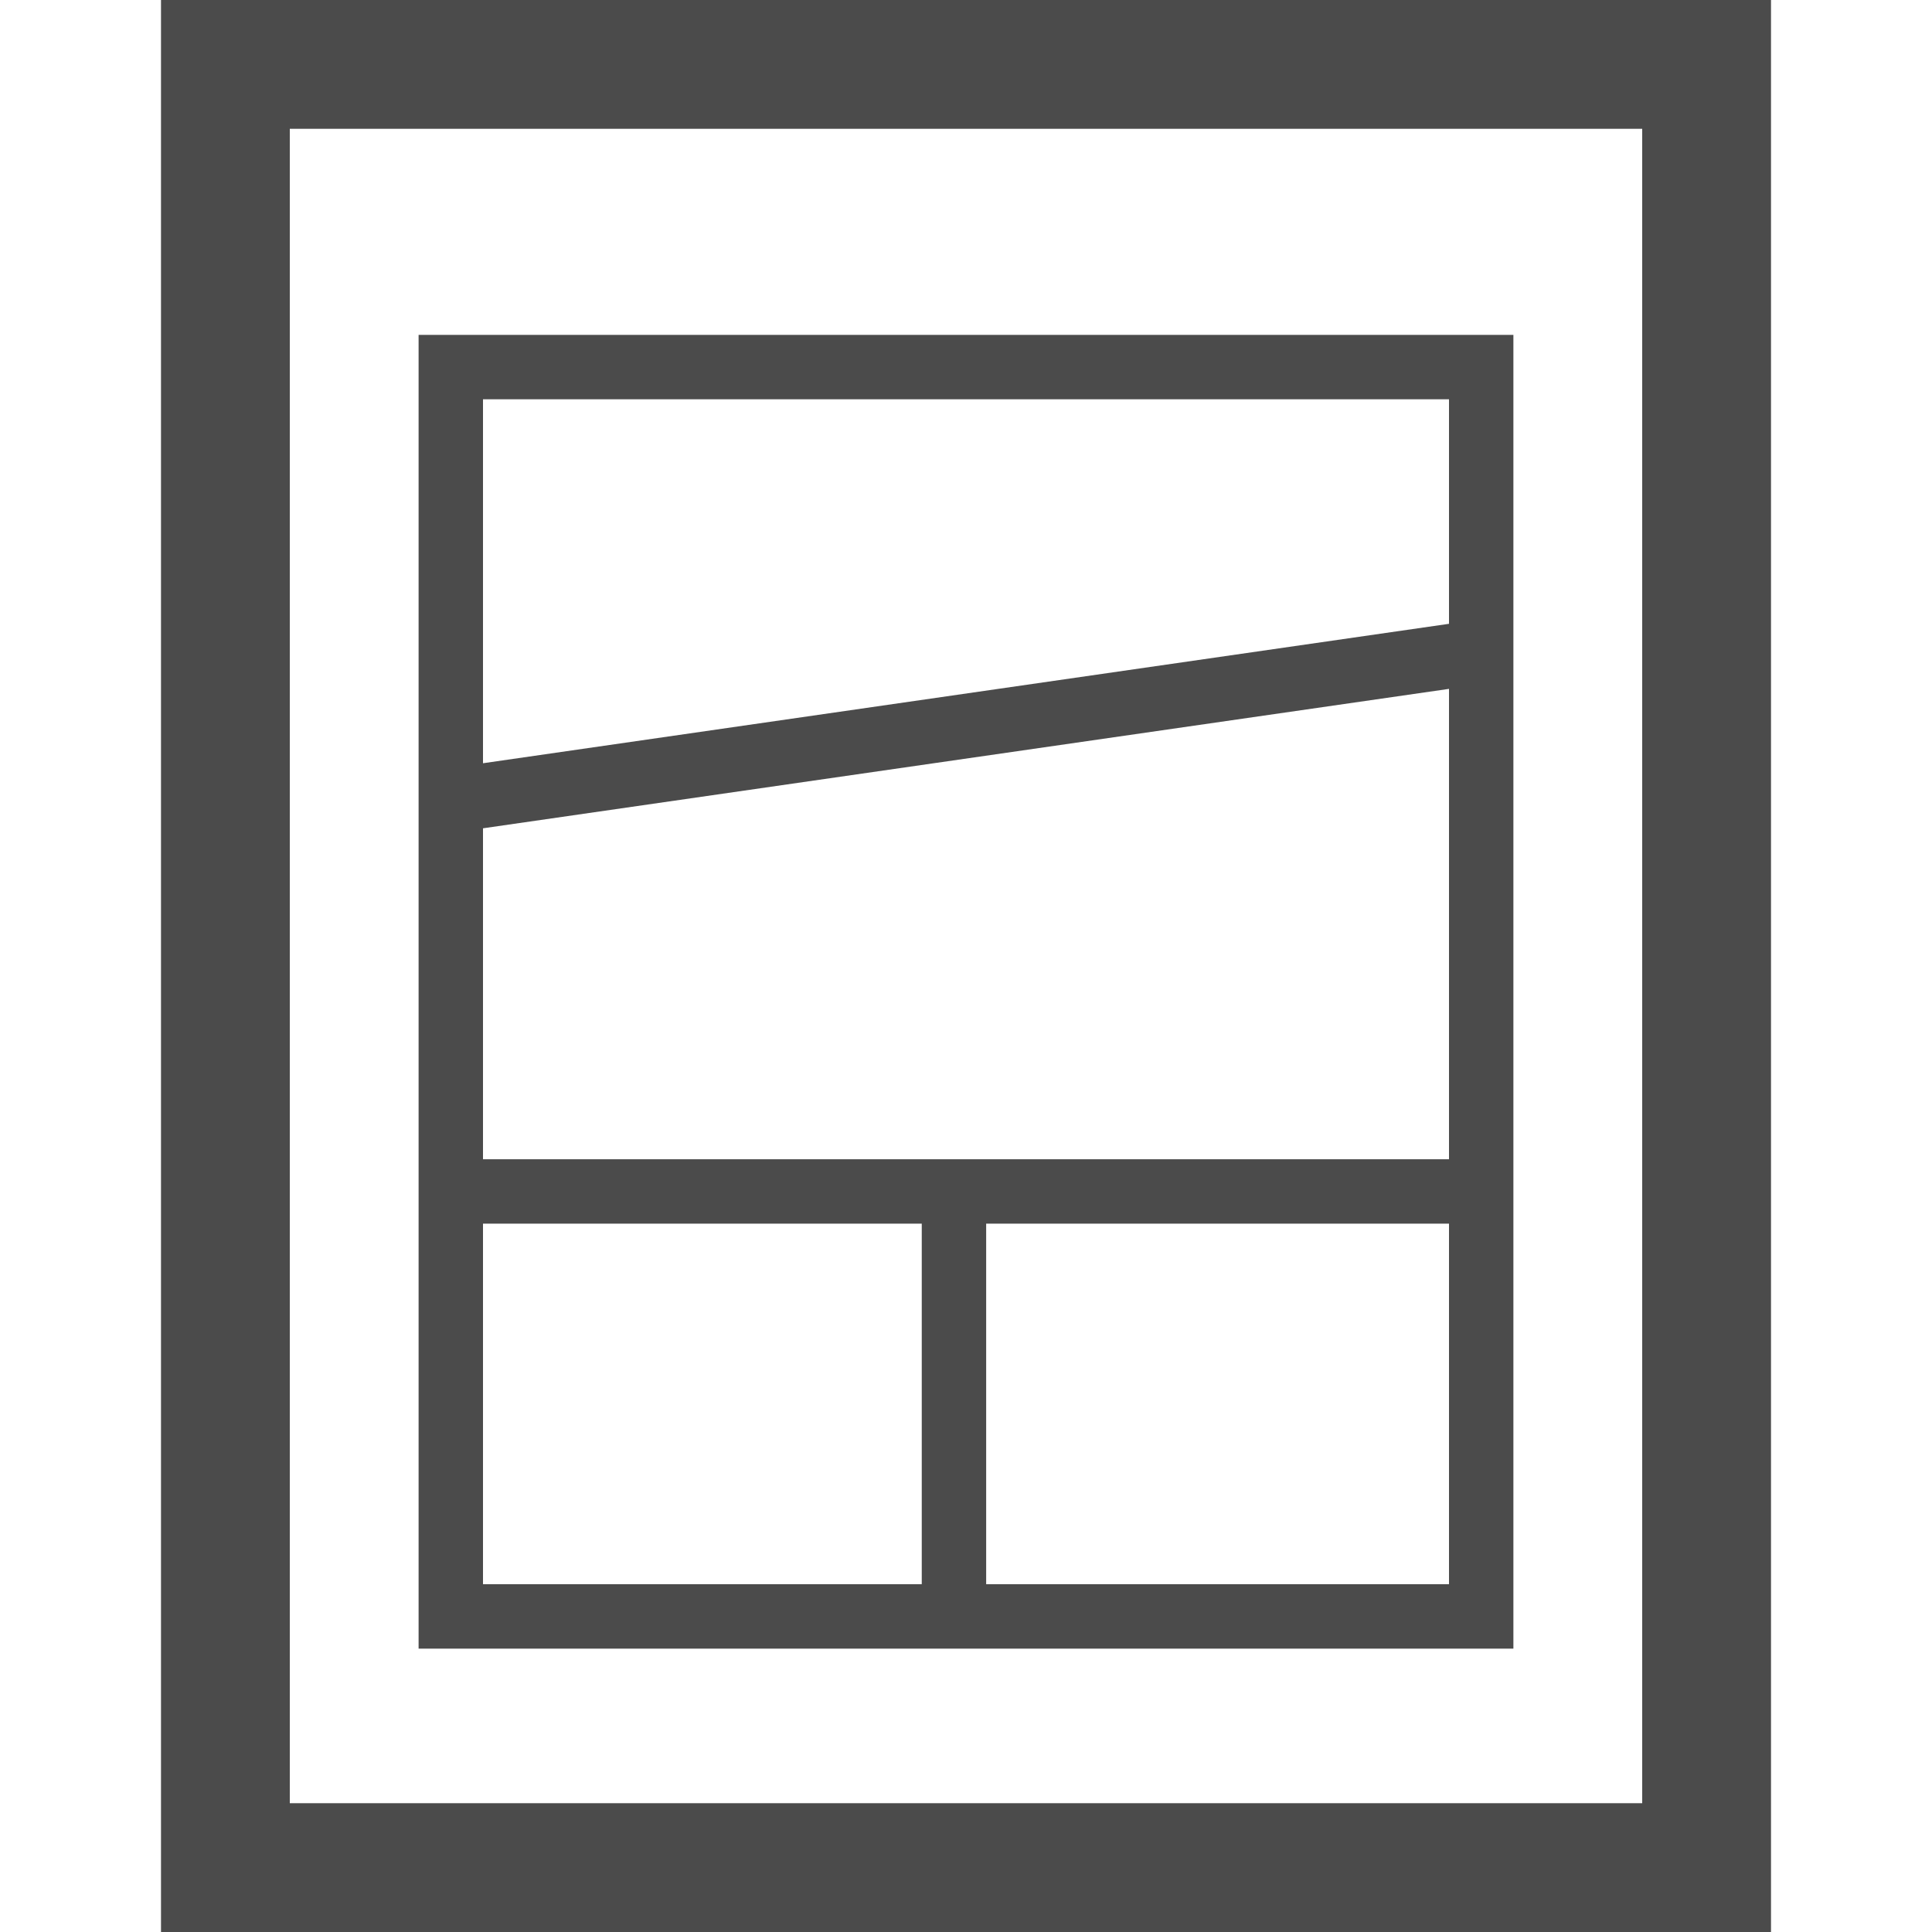
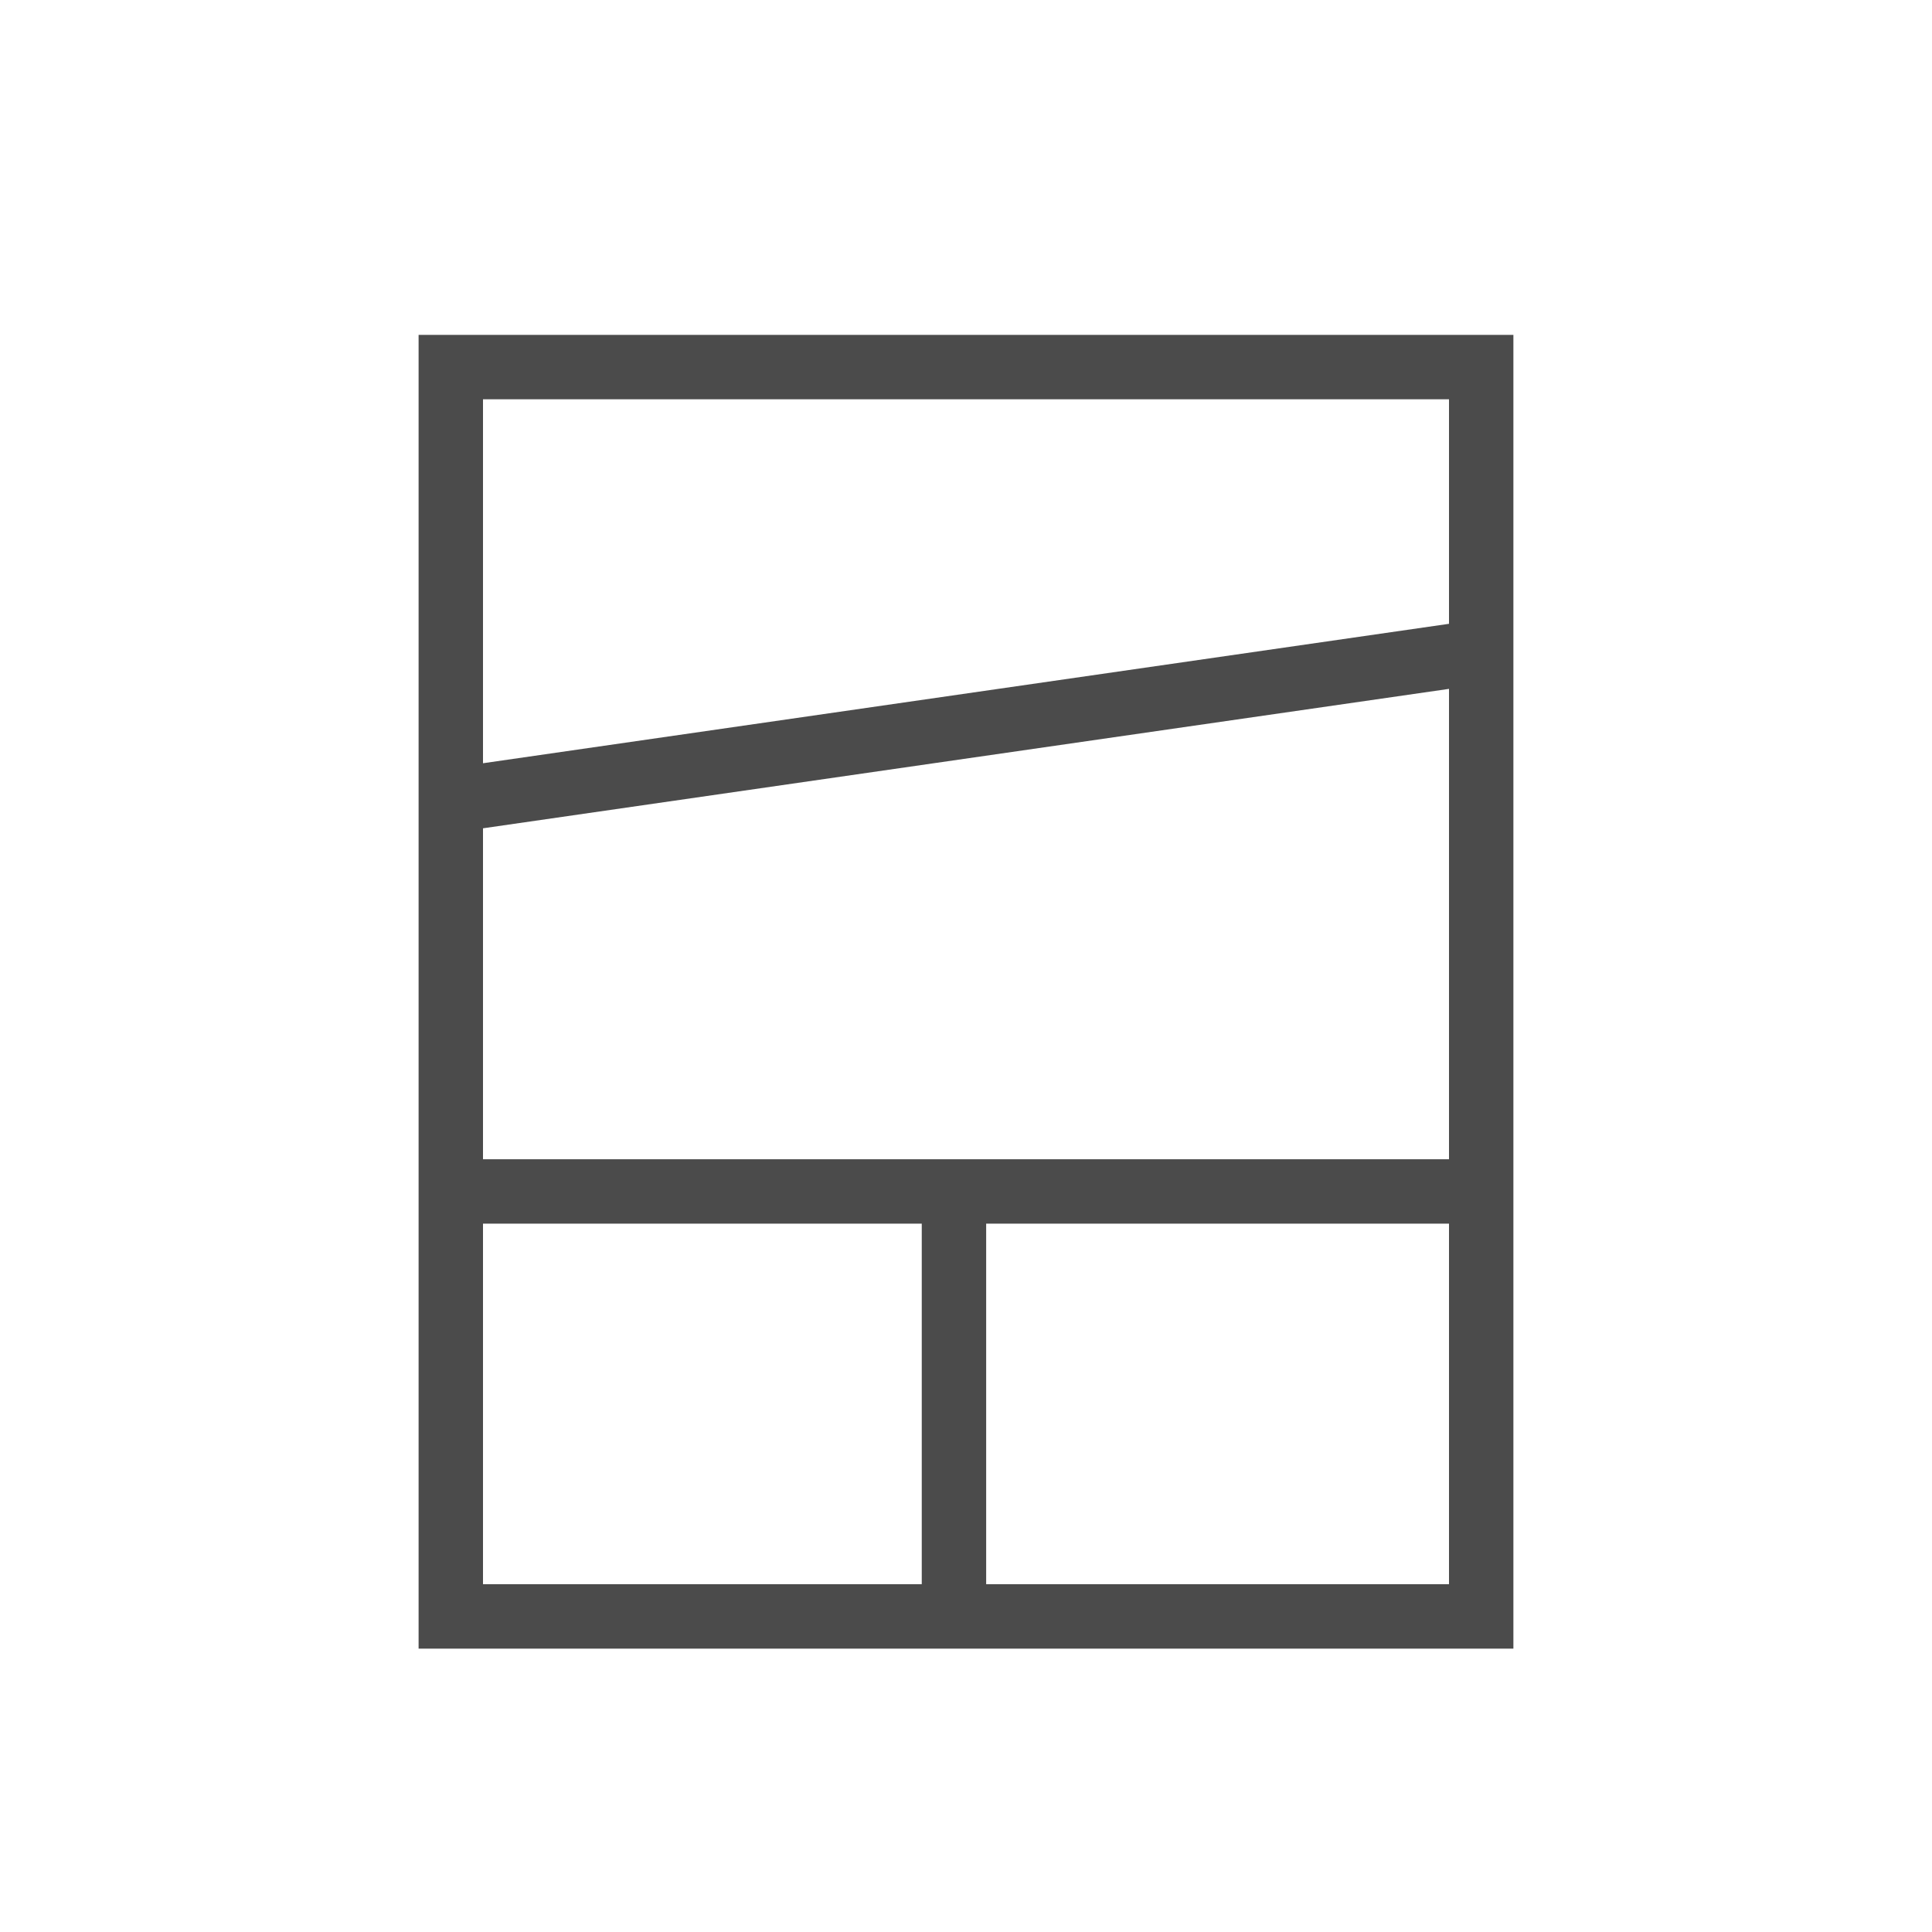
<svg xmlns="http://www.w3.org/2000/svg" version="1.1" id="_x32_" x="0px" y="0px" viewBox="0 0 512 512" style="width: 64px; height: 64px; opacity: 1;" xml:space="preserve">
  <style type="text/css">
	.st0{fill:#4B4B4B;}
</style>
  <g>
-     <path class="st0" d="M42.667,0v512h426.667V0H42.667z M435.2,477.867H76.8V34.133h358.4V477.867z" style="fill: rgb(75, 75, 75);" />
    <path class="st0" d="M401.067,88.75H110.933V436.9h290.133V88.75z M244.275,419.833H128v-95.558h116.275V419.833z M384,419.833   H261.342v-95.558H384V419.833z M384,307.208H128v-87.7l256-36.949V307.208z M384,165.316l-256,36.95v-96.45h256V165.316z" style="fill: rgb(75, 75, 75);" />
  </g>
</svg>